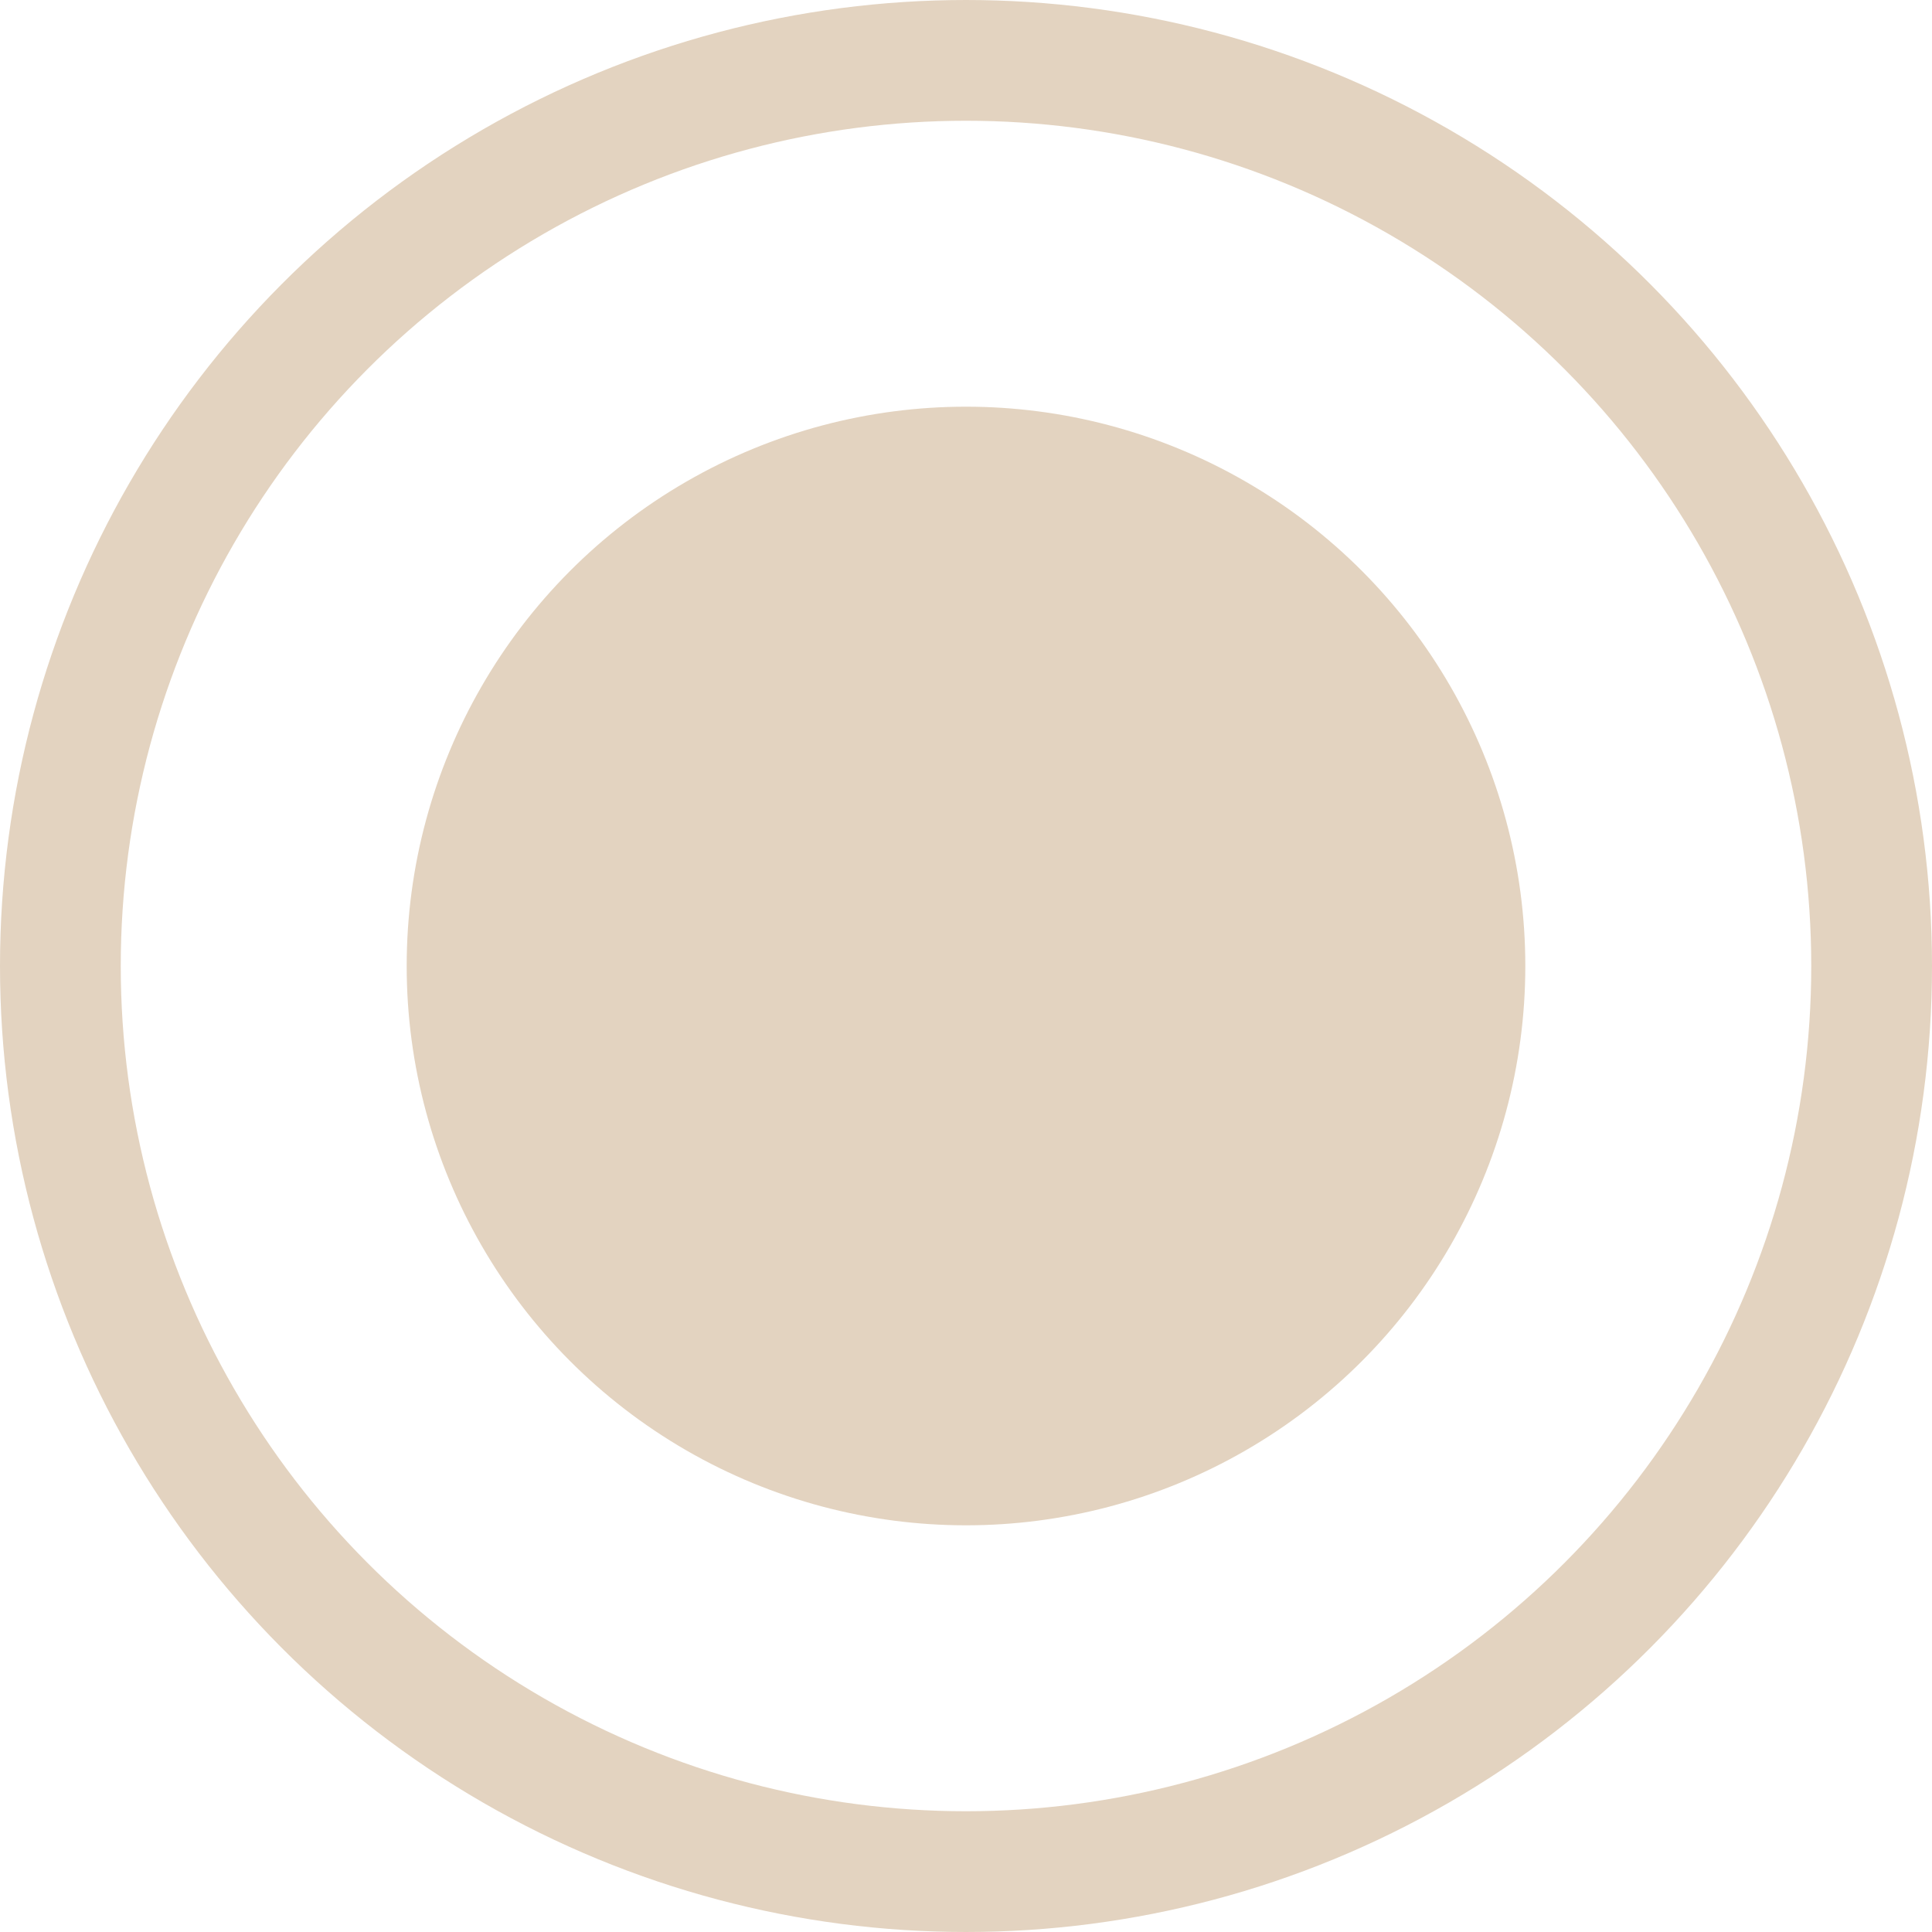
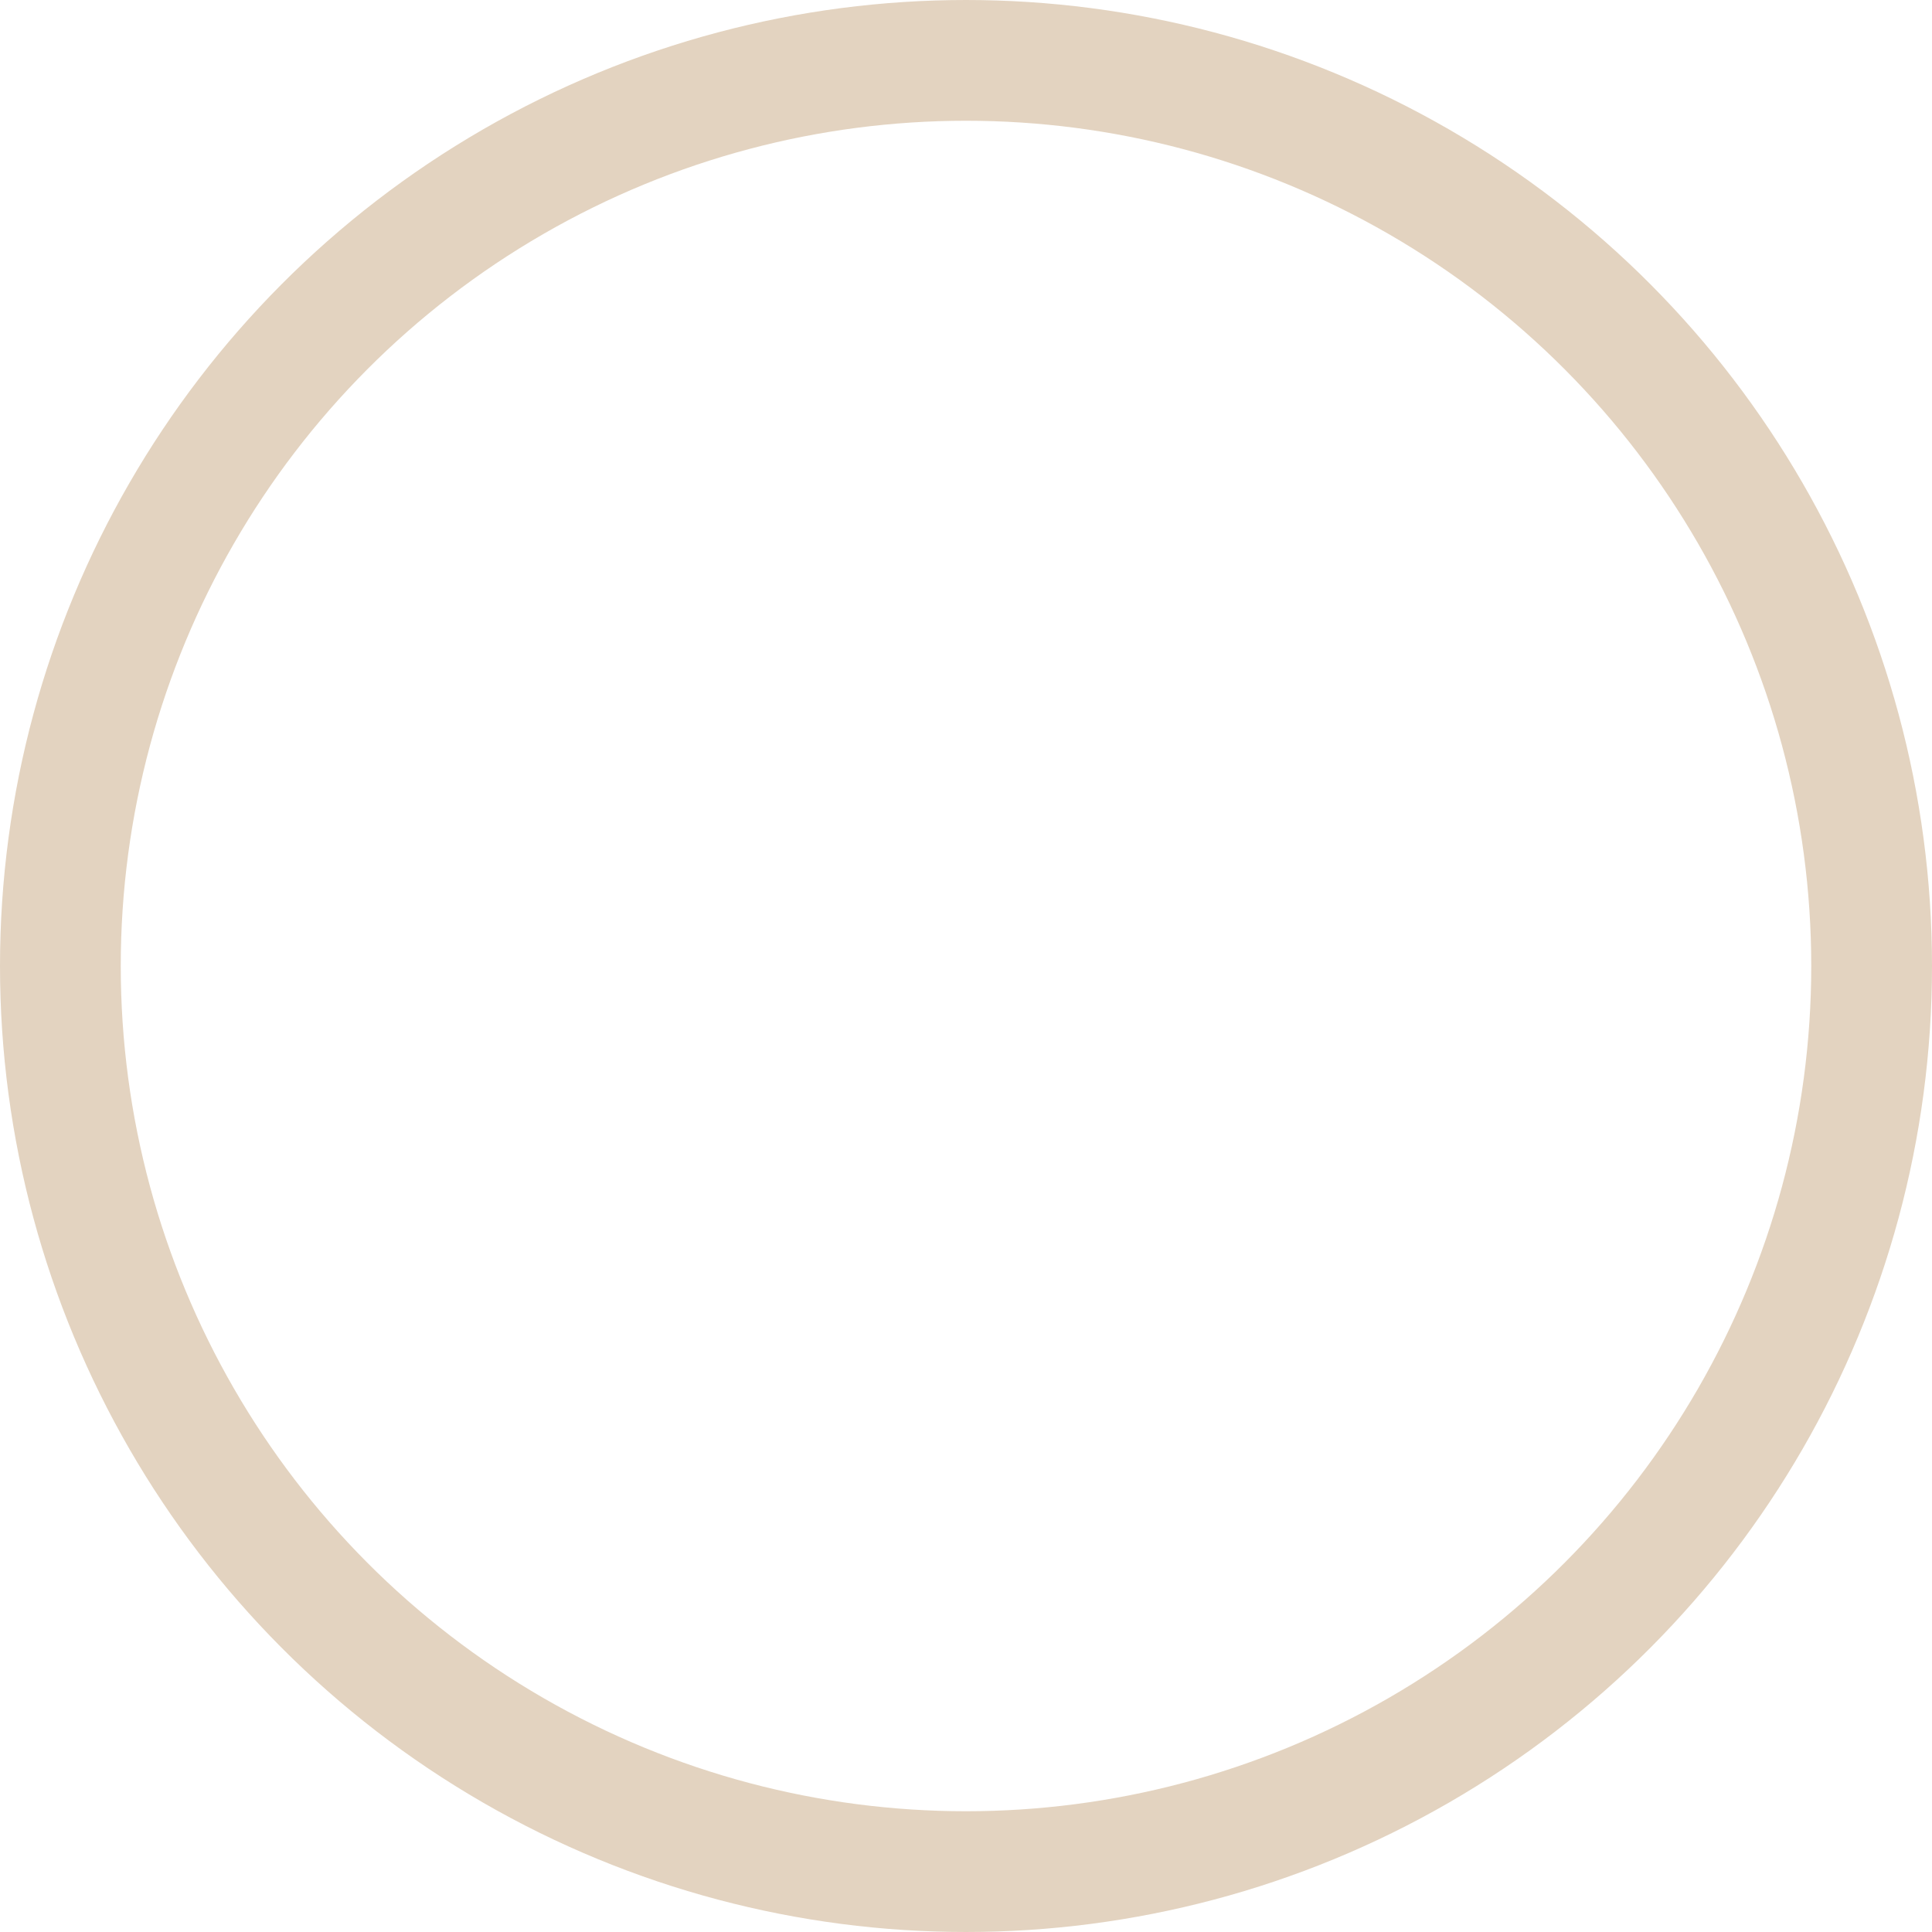
<svg xmlns="http://www.w3.org/2000/svg" width="16" height="16" viewBox="0 0 16 16" fill="none">
-   <circle cx="8" cy="8" r="4.632" fill="#E3D3C0" />
  <circle cx="8" cy="8" r="7.5" stroke="#E3D3C0" />
</svg>